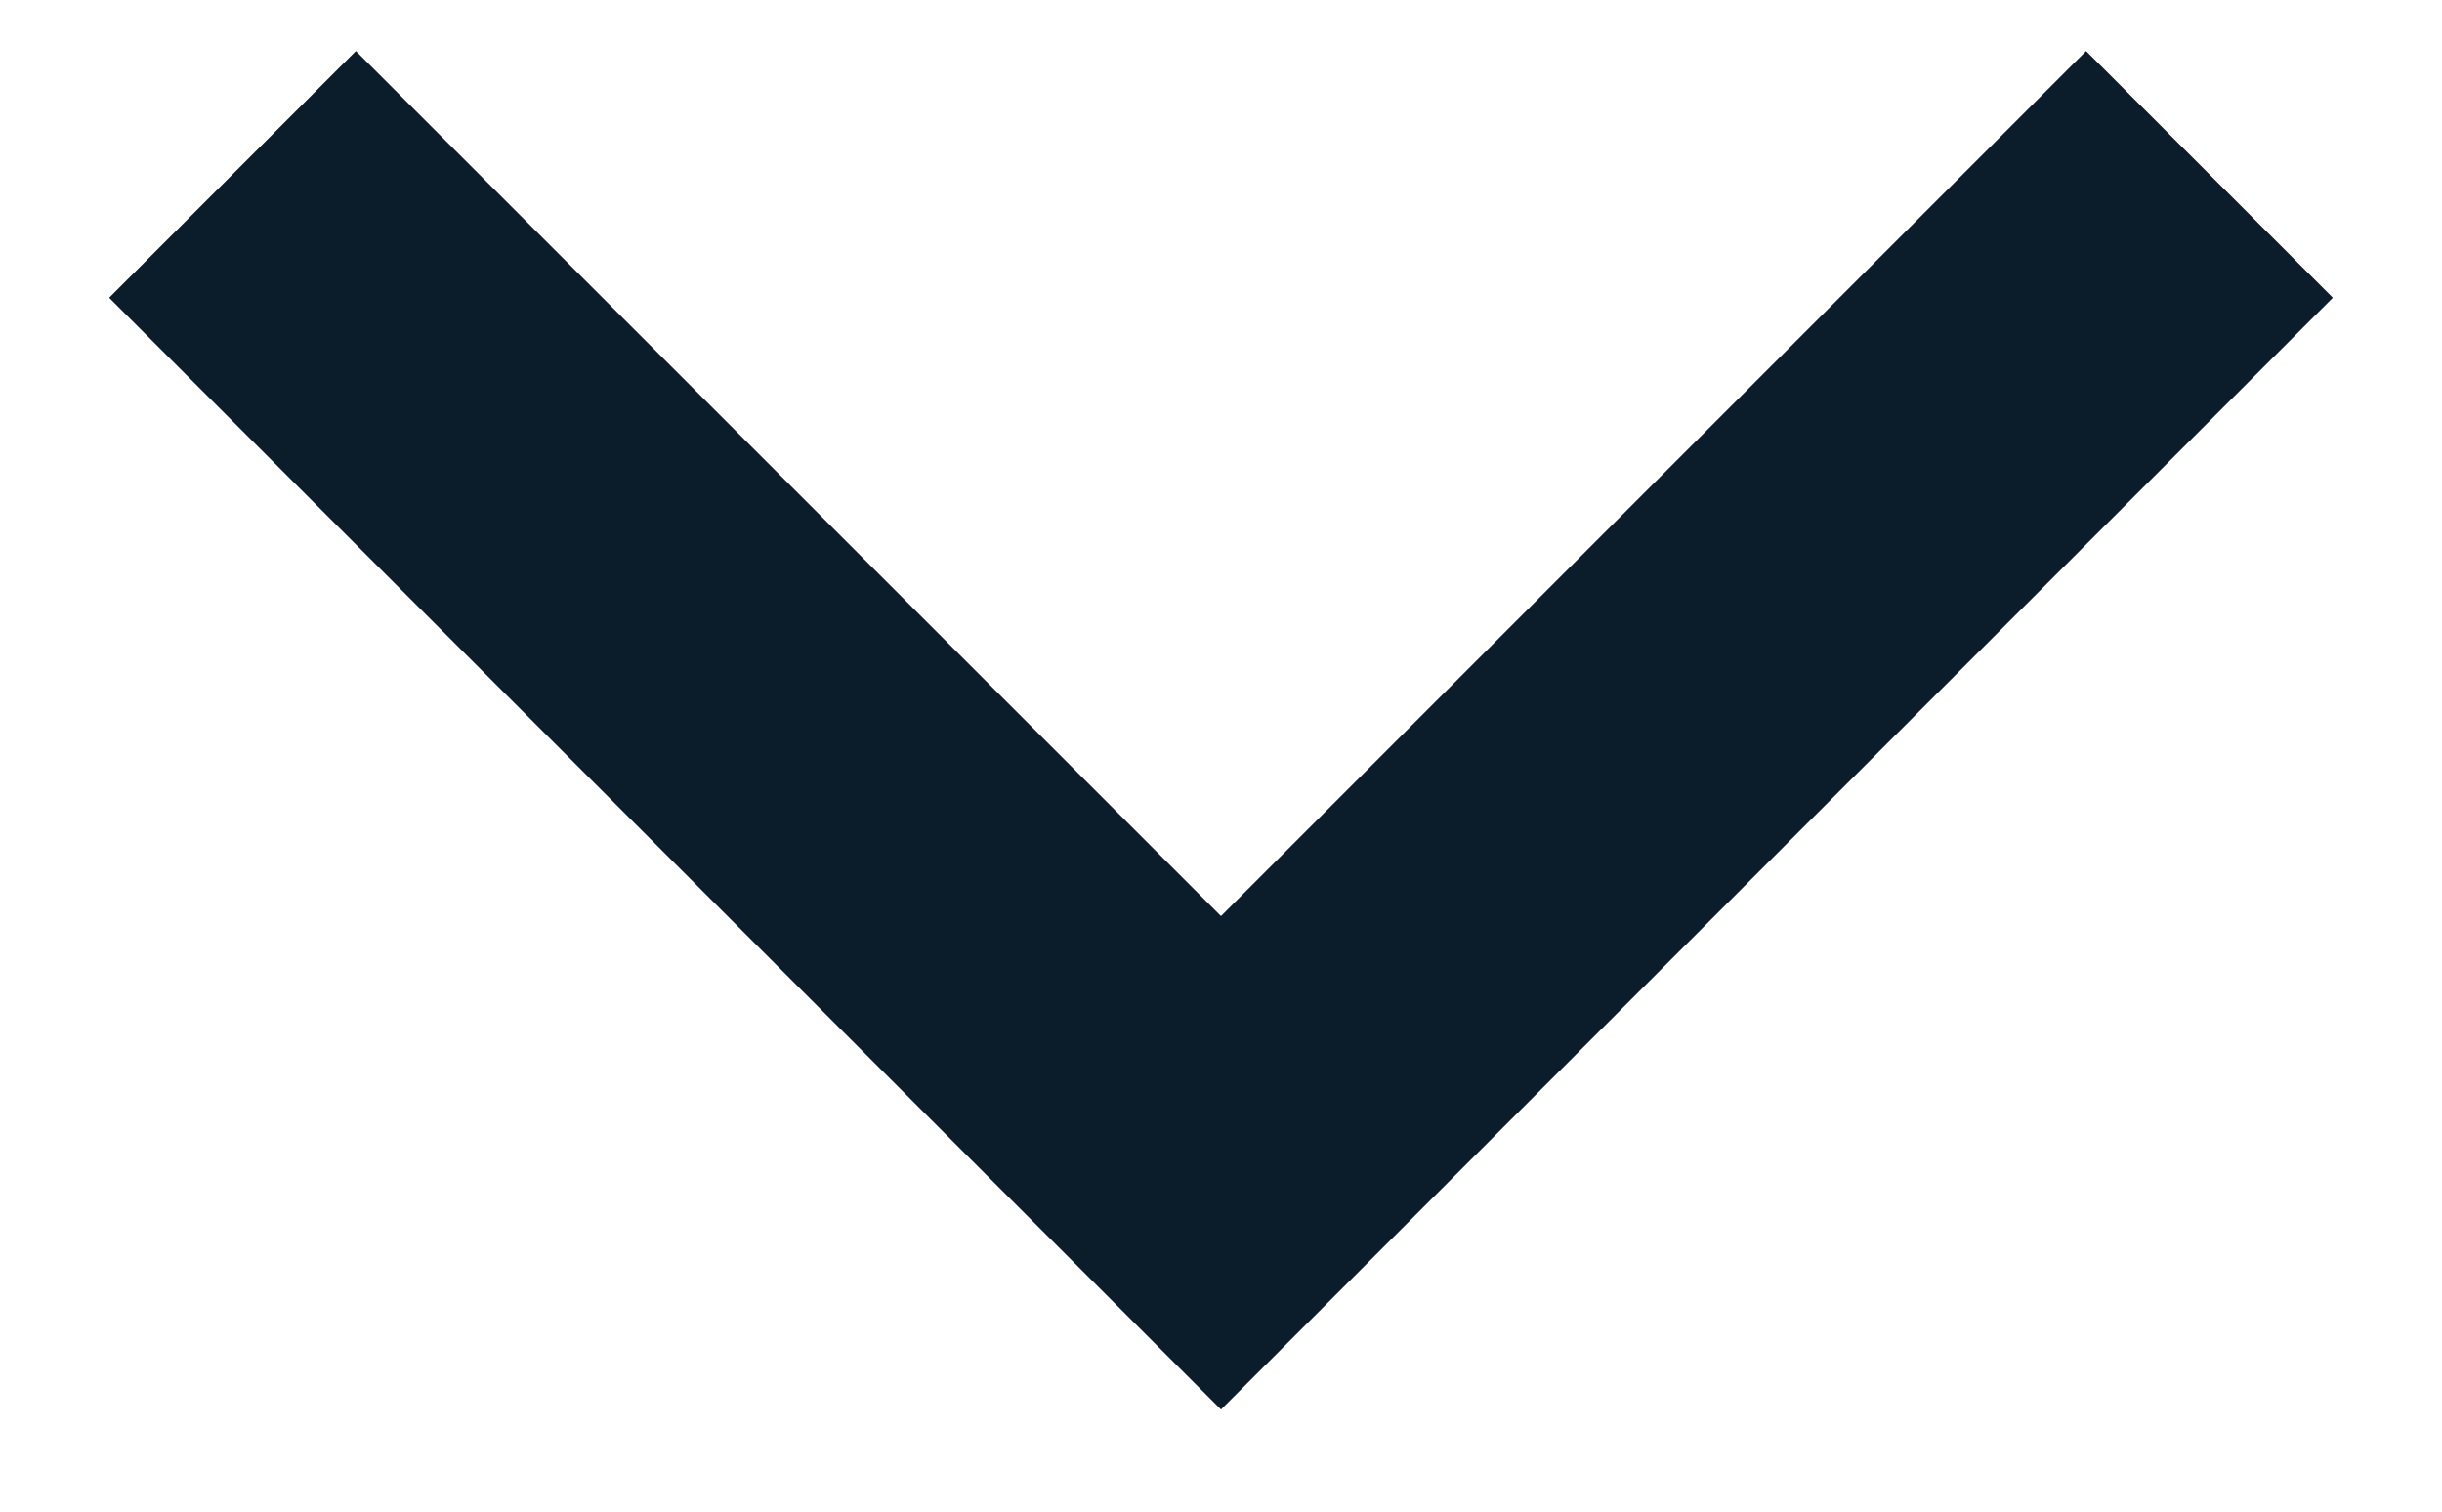
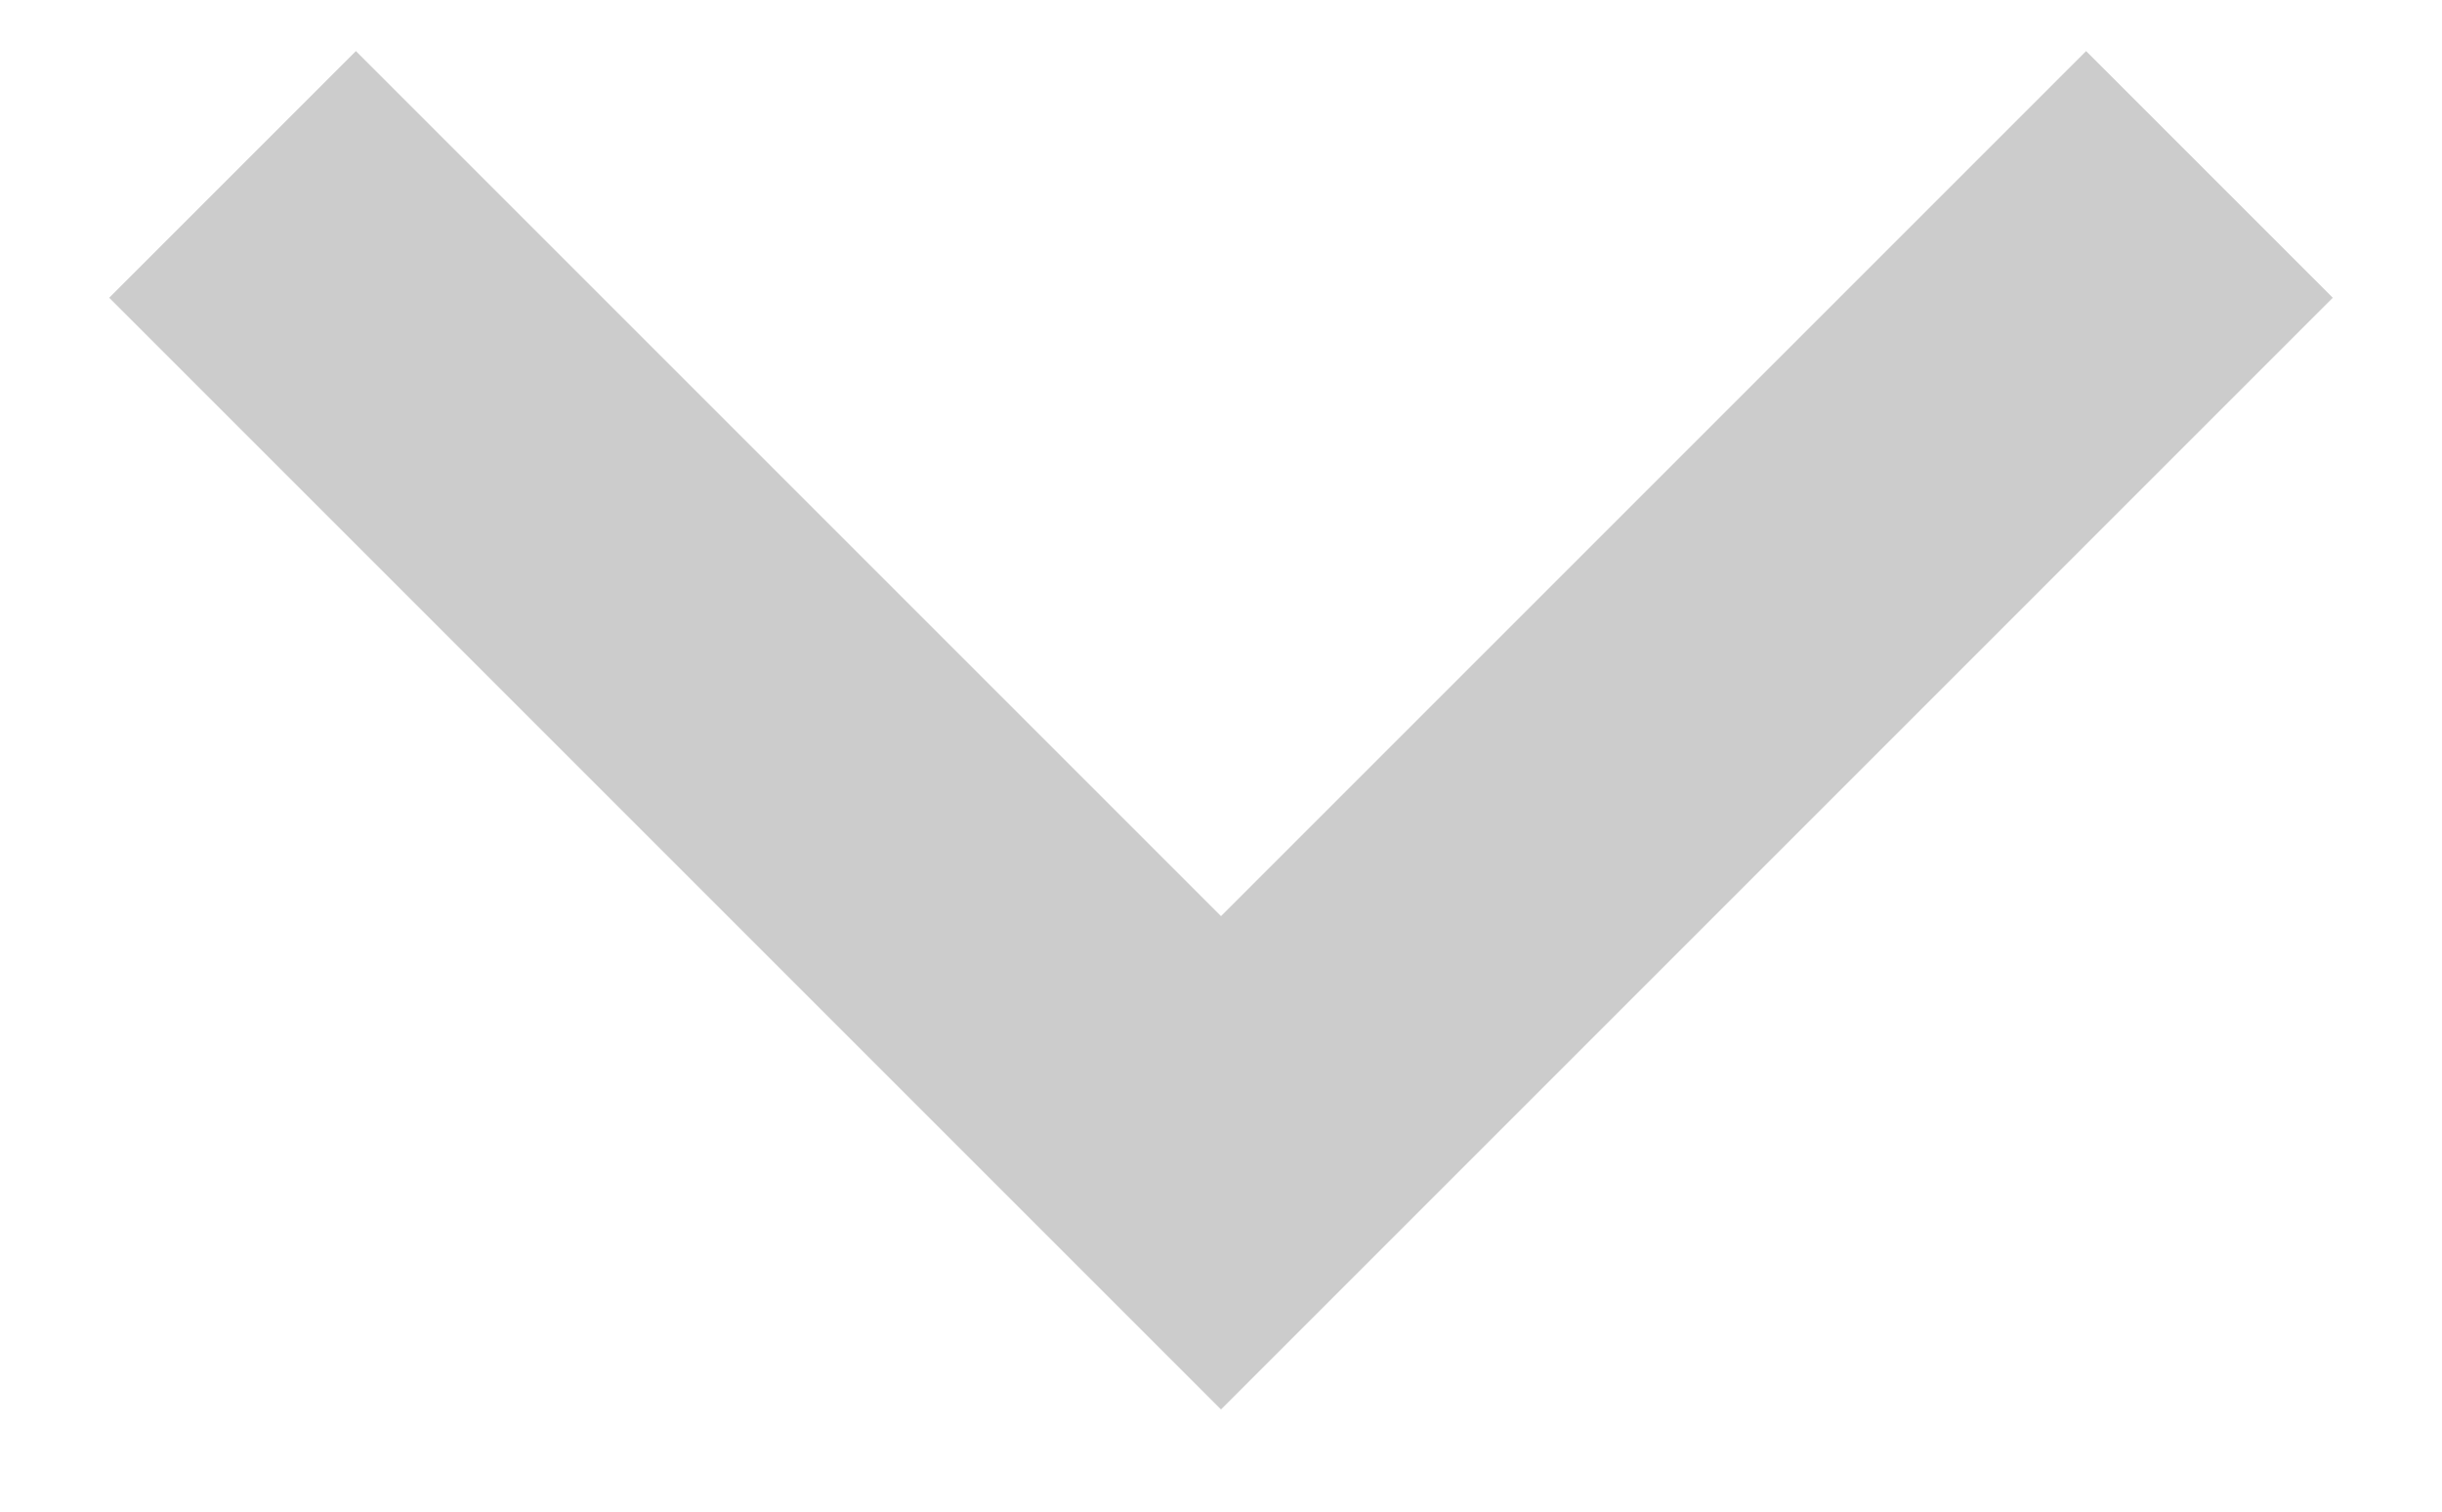
<svg xmlns="http://www.w3.org/2000/svg" width="21" height="13" viewBox="0 0 21 13" fill="none">
-   <path d="M2 1.5L10.5 10L19 1.5" stroke="#0E2335" stroke-width="3" />
  <path d="M2 1.5L10.5 10L19 1.5" stroke="black" stroke-opacity="0.2" stroke-width="3" />
</svg>